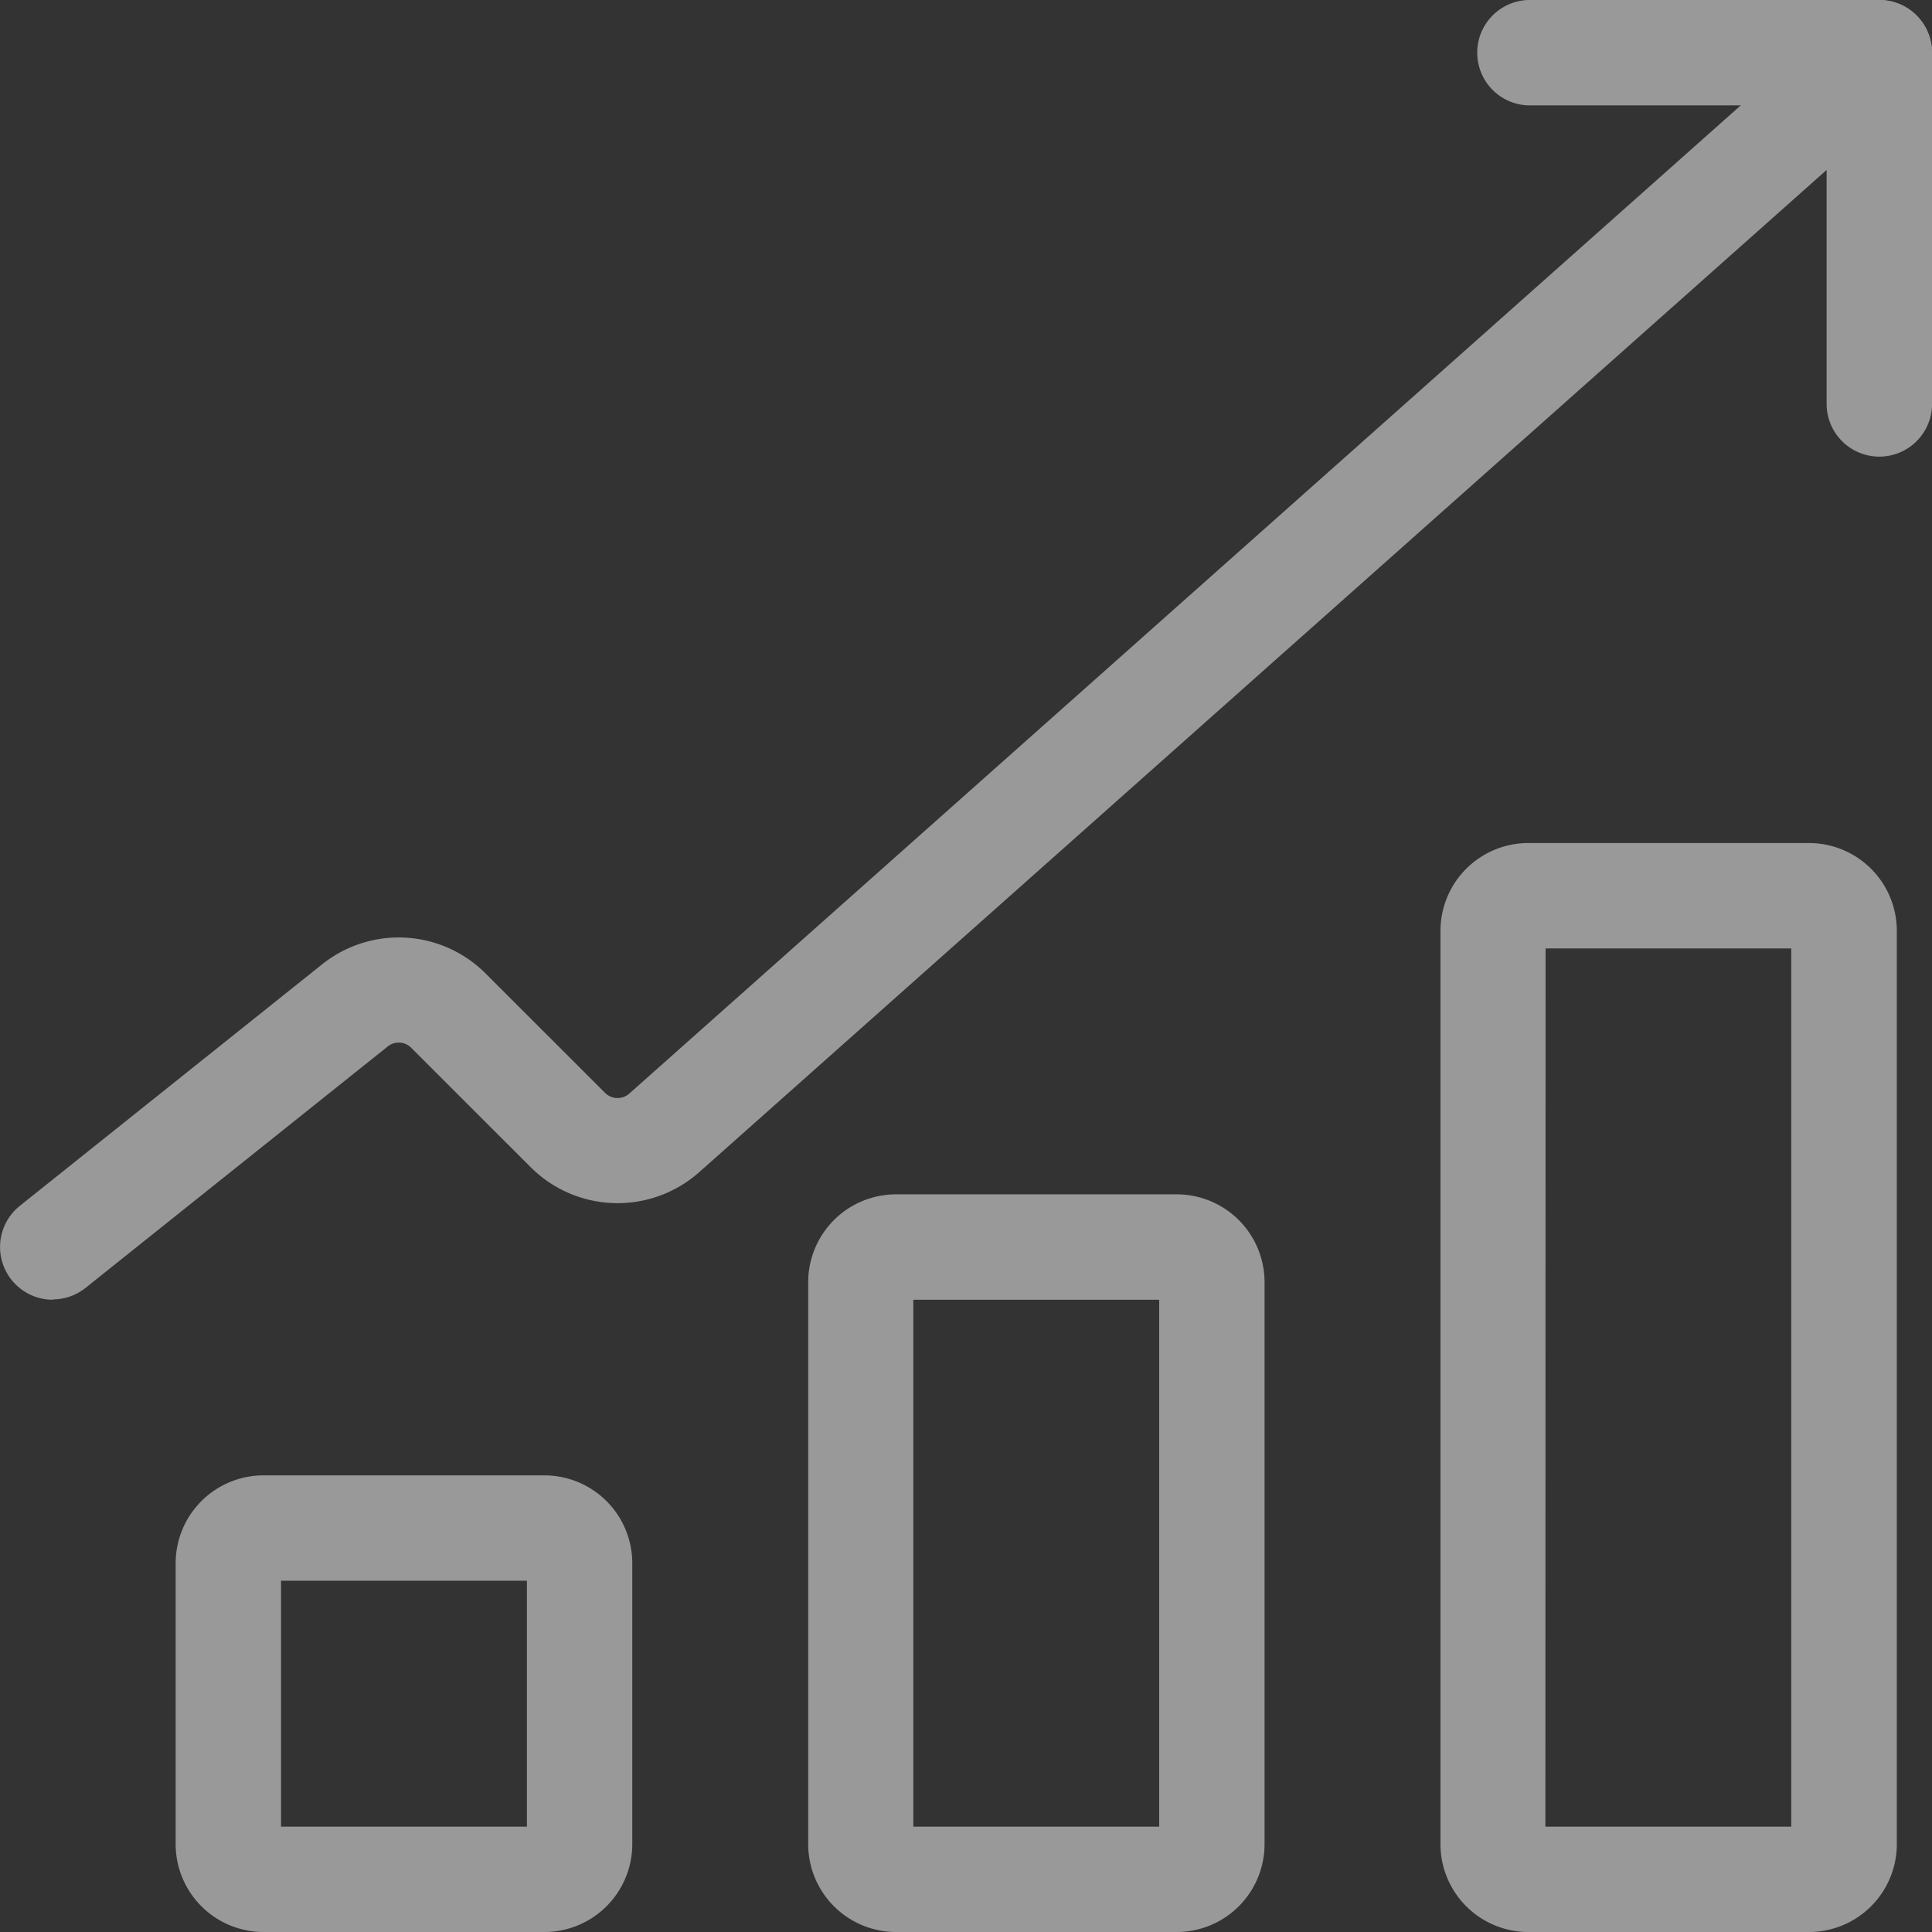
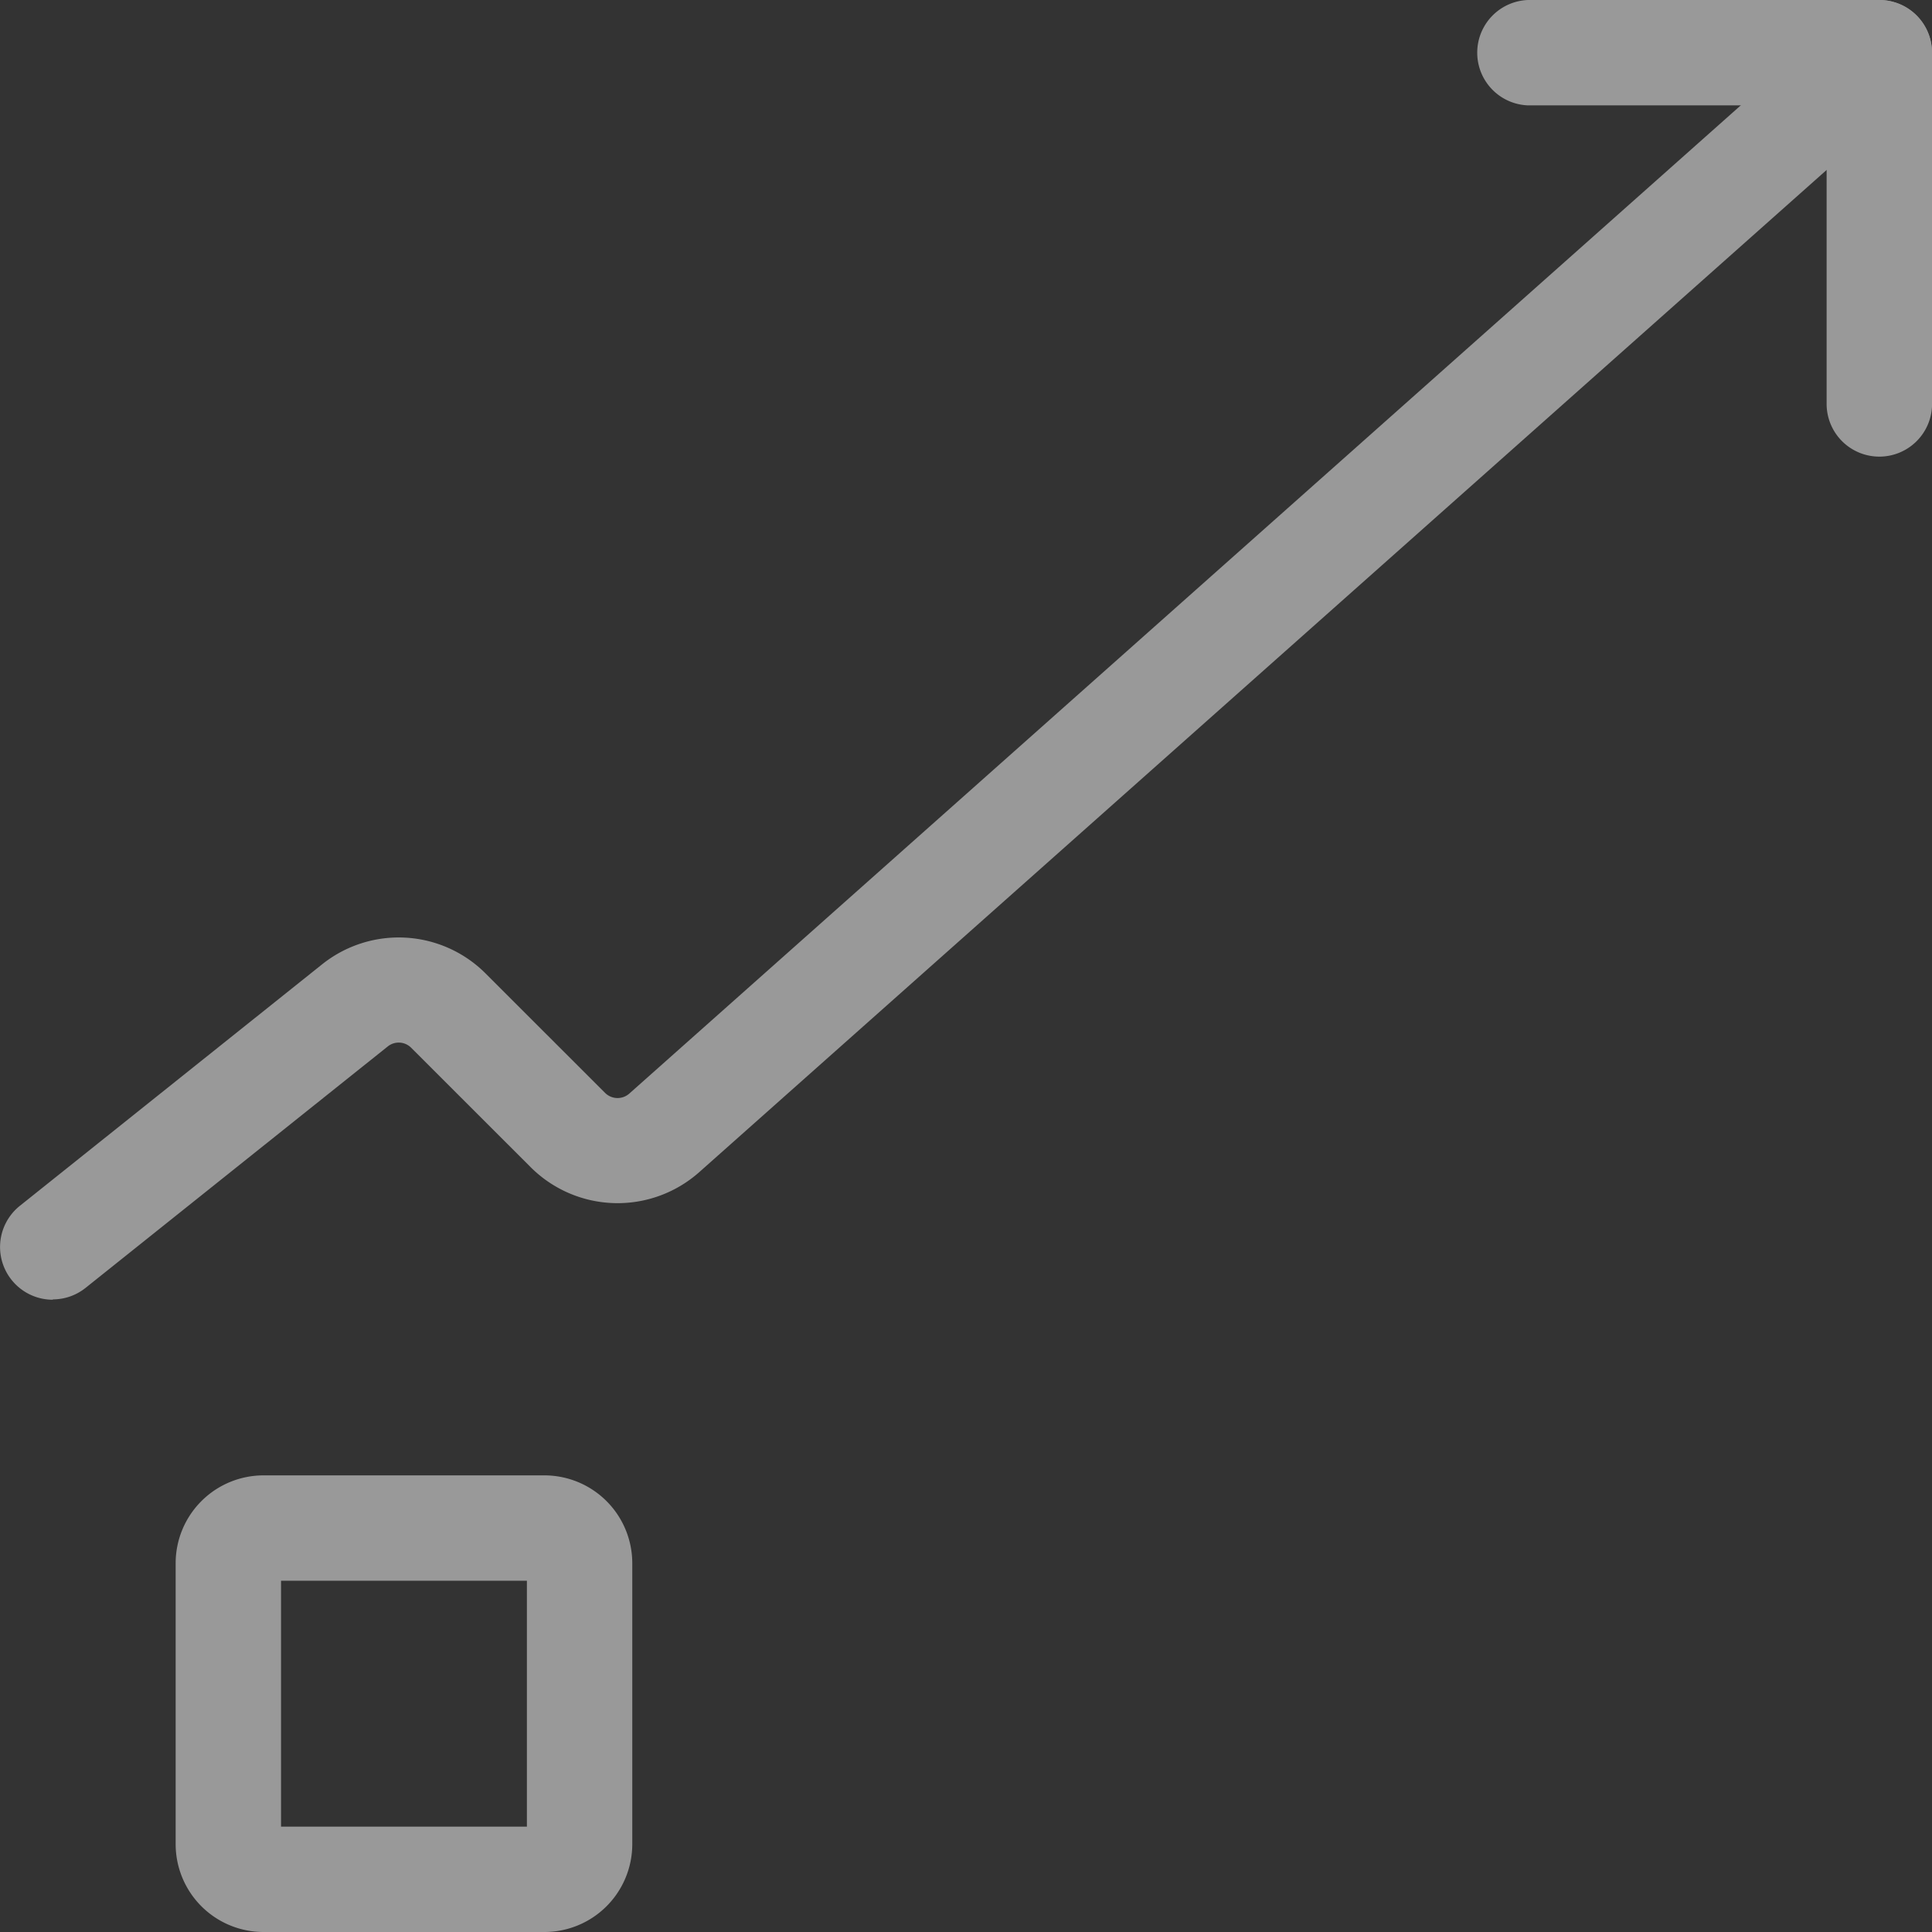
<svg xmlns="http://www.w3.org/2000/svg" width="29.609" height="29.609" viewBox="0 0 29.609 29.609">
  <rect x="0" y="0" width="29.609" height="29.609" fill="#333333" stroke="none" />
  <g id="Layer_14" data-name="Layer 14" transform="translate(-2.25 -2.25)" opacity="0.5">
    <path id="Path_32444" data-name="Path 32444" d="M29.441,9.248a.808.808,0,0,1-.808-.808V3.865H24.058a.808.808,0,0,1,0-1.615h5.383a.808.808,0,0,1,.808.808V8.441A.808.808,0,0,1,29.441,9.248Z" transform="translate(1.611 0)" fill="#fff" />
    <path id="Path_32445" data-name="Path 32445" d="M3.058,22.169a.808.808,0,0,1-.505-1.438l4.631-3.7a1.881,1.881,0,0,1,2.509.139L11.524,19a.271.271,0,0,0,.369.011L30.515,2.454a.807.807,0,1,1,1.072,1.207L12.966,20.214a1.885,1.885,0,0,1-2.583-.076L8.551,18.307a.269.269,0,0,0-.358-.02l-4.631,3.7a.805.805,0,0,1-.5.177Z" transform="translate(0 0)" fill="#fff" />
    <path id="Path_32446" data-name="Path 32446" d="M10.4,30.248H6.1A1.347,1.347,0,0,1,4.75,28.9V24.6A1.347,1.347,0,0,1,6.1,23.25H10.4A1.347,1.347,0,0,1,11.748,24.6V28.9A1.347,1.347,0,0,1,10.4,30.248ZM6.365,28.633h3.768V24.865H6.365Z" transform="translate(0.192 1.611)" fill="#fff" />
-     <path id="Path_32447" data-name="Path 32447" d="M28.4,30.939H24.1a1.347,1.347,0,0,1-1.346-1.346v-14A1.347,1.347,0,0,1,24.1,14.25H28.4A1.347,1.347,0,0,1,29.748,15.6v14A1.347,1.347,0,0,1,28.4,30.939Zm-4.038-1.615h3.768V15.865H24.365Z" transform="translate(1.572 0.92)" fill="#fff" />
-     <path id="Path_32448" data-name="Path 32448" d="M19.4,30.555H15.1a1.347,1.347,0,0,1-1.346-1.346V20.6A1.347,1.347,0,0,1,15.1,19.25H19.4A1.347,1.347,0,0,1,20.748,20.6v8.614A1.347,1.347,0,0,1,19.4,30.555ZM15.365,28.94h3.768V20.865H15.365Z" transform="translate(0.882 1.304)" fill="#fff" />
  </g>
</svg>